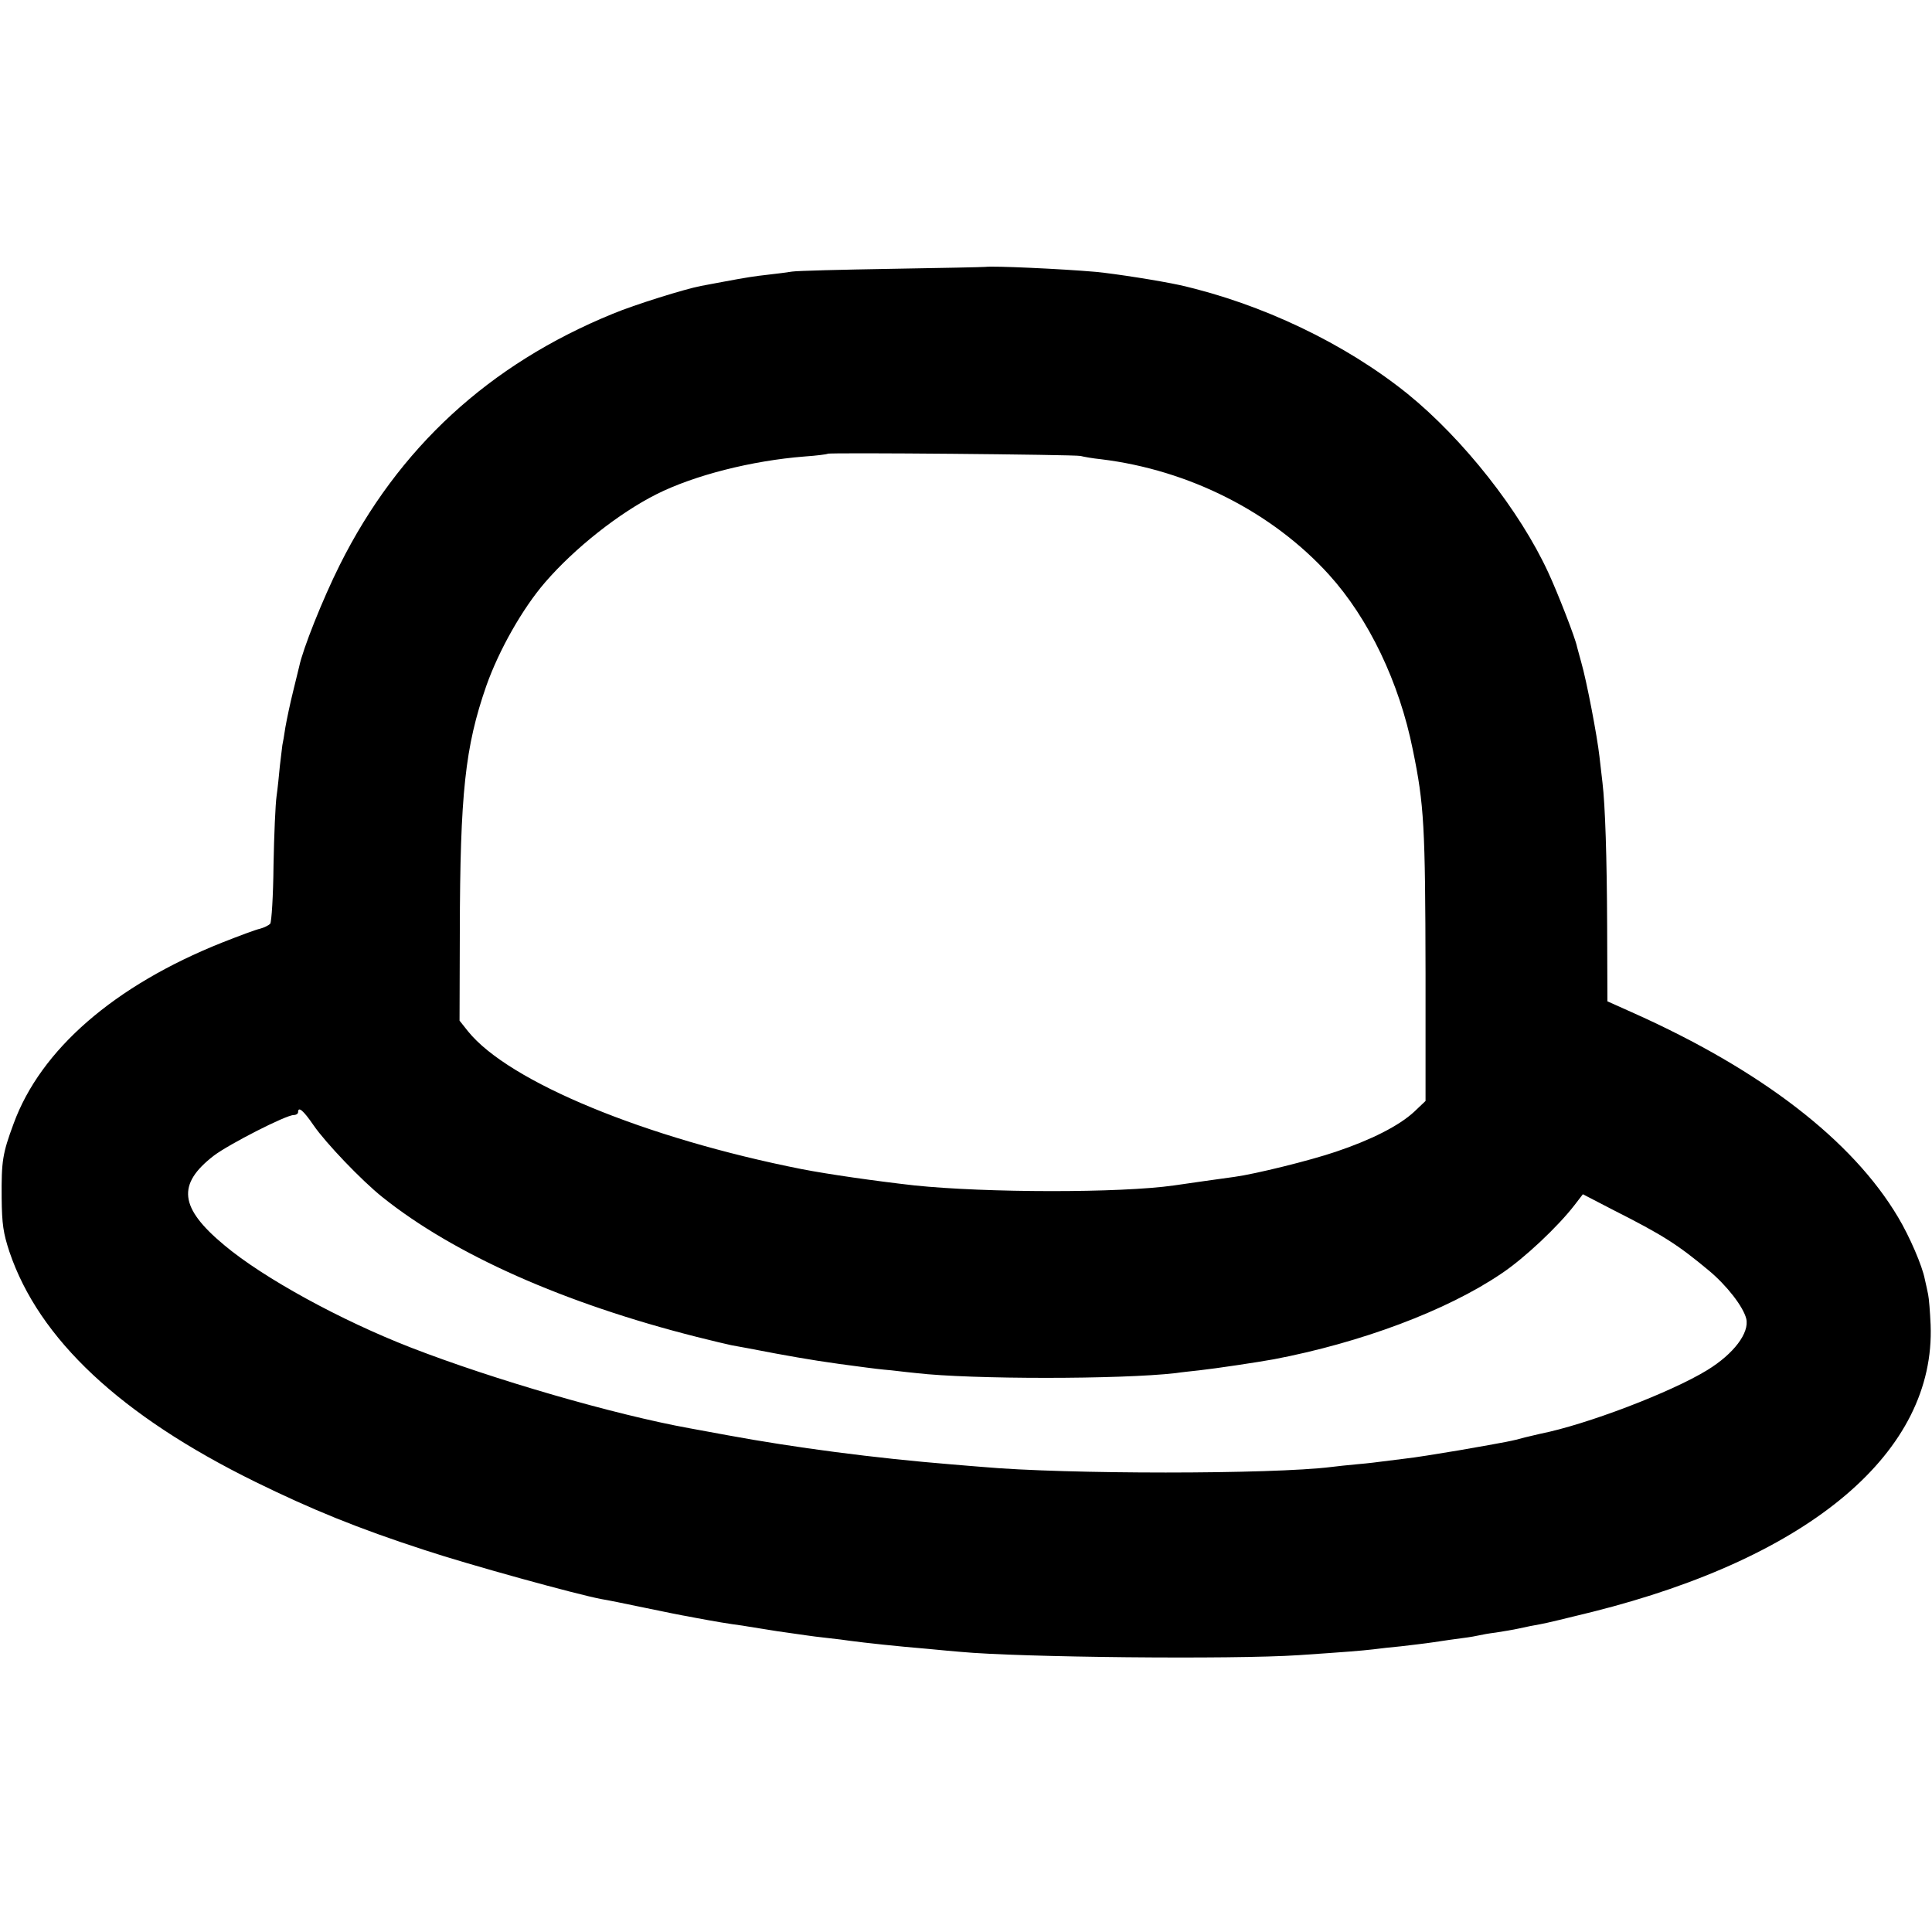
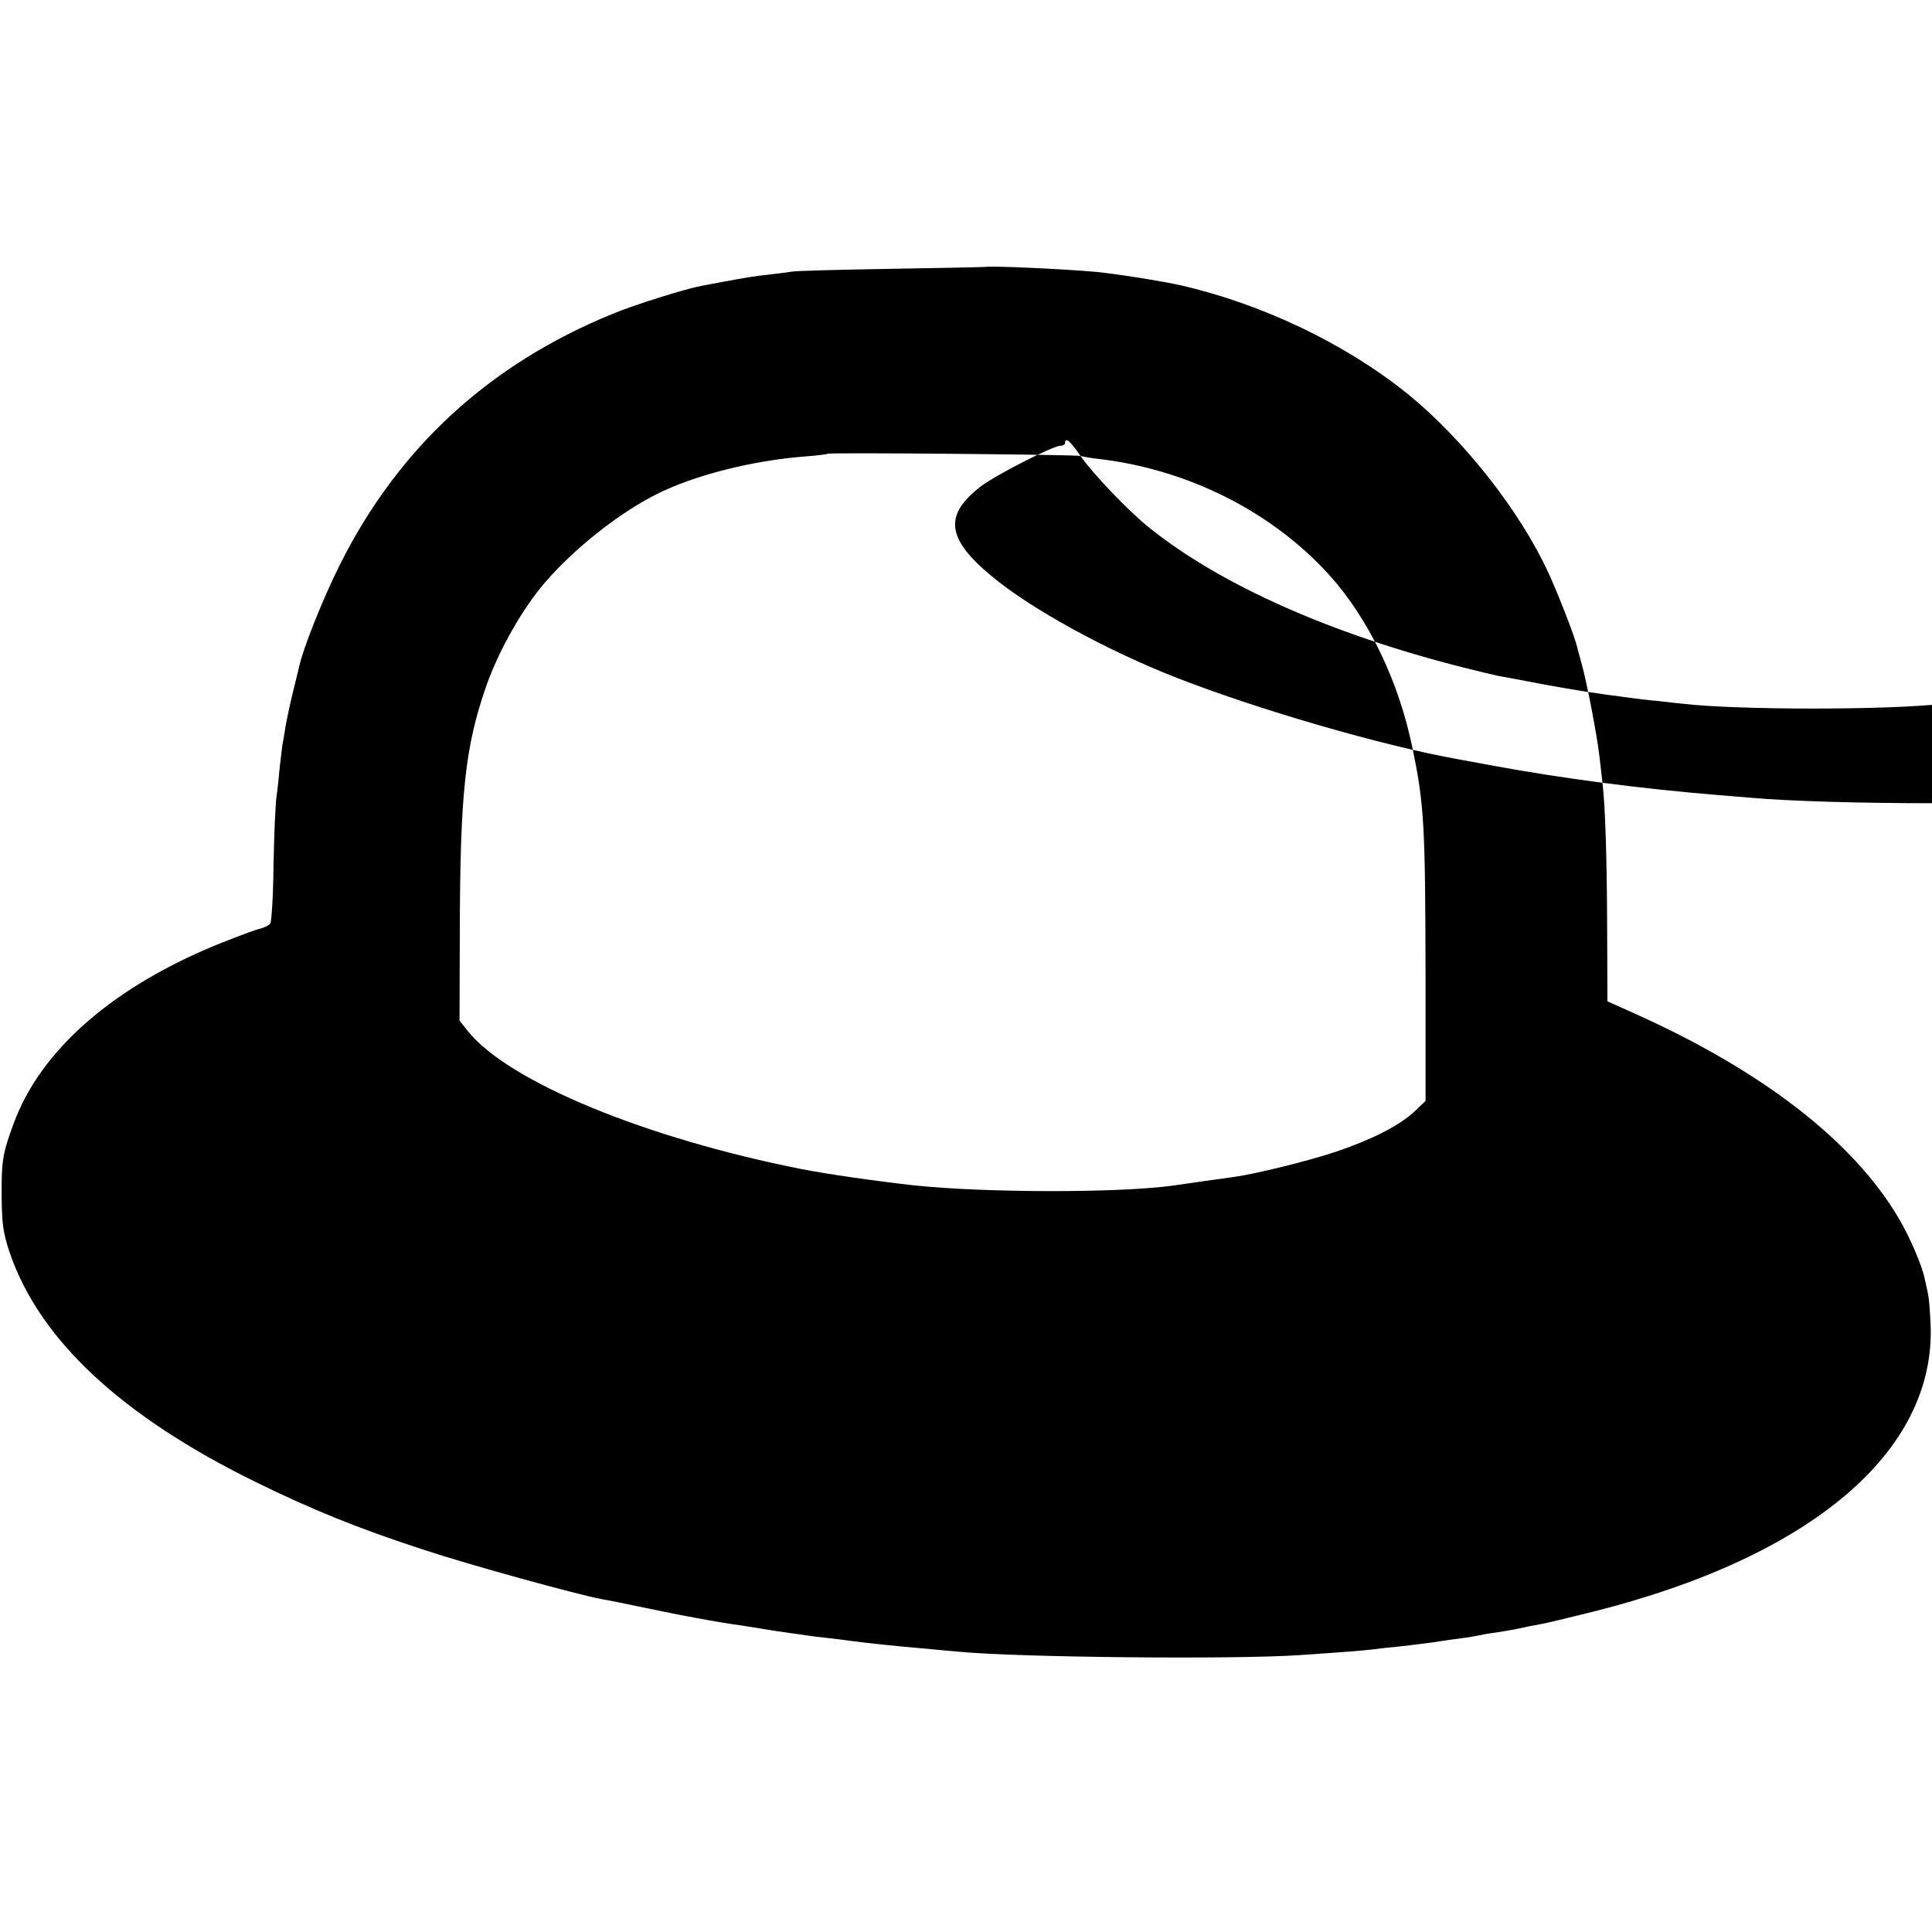
<svg xmlns="http://www.w3.org/2000/svg" version="1.0" width="700pt" height="700pt" viewBox="0 0 700 700" preserveAspectRatio="xMidYMid meet">
  <g transform="translate(0,700) scale(0.1,-0.1)" fill="#000000" stroke="none">
-     <path d="M3570 6033 c-8 -1 -161 -4 -340 -7 -179 -3 -341 -7 -360 -10 -19 -3 -57 -8 -85 -11 -54 -6 -79 -10 -165 -26 -30 -6 -66 -12 -80 -15 -58 -11 -241 -68 -320 -101 -448 -183 -777 -486 -989 -910 -62 -124 -134 -305 -147 -368 -1 -5 -11 -46 -22 -90 -11 -44 -23 -102 -28 -130 -4 -27 -9 -57 -11 -65 -1 -8 -5 -42 -9 -75 -3 -33 -8 -82 -12 -110 -4 -27 -9 -140 -11 -250 -1 -110 -7 -205 -12 -212 -6 -6 -22 -14 -37 -18 -15 -3 -76 -26 -137 -50 -391 -156 -658 -388 -756 -657 -40 -108 -44 -135 -43 -268 1 -96 6 -128 28 -195 107 -317 403 -594 891 -834 204 -100 370 -168 613 -247 160 -53 551 -161 642 -178 14 -2 84 -16 155 -31 72 -15 141 -29 155 -31 14 -3 48 -9 75 -14 28 -5 68 -12 90 -15 23 -3 50 -7 60 -9 11 -2 56 -9 100 -16 44 -6 91 -13 105 -15 14 -2 50 -7 80 -10 30 -3 66 -8 80 -10 52 -7 171 -20 280 -29 41 -4 95 -9 120 -11 212 -20 986 -28 1225 -12 178 12 226 16 270 21 22 3 67 8 100 11 33 4 87 10 120 15 33 5 80 12 105 15 25 3 52 8 60 10 8 2 35 7 60 10 25 4 63 10 85 15 22 5 56 12 75 15 19 3 105 24 190 45 793 199 1243 581 1225 1040 -2 47 -6 96 -9 110 -3 14 -8 39 -12 55 -9 48 -55 155 -97 225 -165 278 -495 532 -957 739 l-96 43 -1 274 c-1 248 -7 436 -17 519 -2 17 -7 59 -11 95 -8 72 -46 272 -66 341 -7 24 -13 49 -15 55 -5 29 -70 196 -104 269 -103 224 -308 484 -510 648 -226 182 -527 326 -825 394 -74 16 -232 41 -305 48 -126 11 -371 22 -400 18z m345 -685 c11 -3 45 -9 75 -12 318 -39 619 -191 825 -418 144 -159 255 -390 304 -635 41 -199 45 -276 46 -810 l0 -462 -41 -39 c-55 -51 -156 -102 -284 -145 -94 -32 -293 -81 -367 -91 -37 -5 -179 -25 -219 -31 -195 -28 -682 -27 -941 0 -142 16 -310 40 -408 59 -566 112 -1061 316 -1209 499 l-31 39 1 321 c1 503 19 671 96 892 46 130 131 280 213 375 107 124 268 251 403 319 137 69 346 122 537 137 44 3 82 8 84 10 6 5 894 -3 916 -8z m-2779 -2425 c44 -64 174 -200 249 -260 261 -209 661 -386 1140 -507 55 -14 111 -27 125 -30 14 -2 86 -16 160 -30 115 -21 181 -32 330 -51 14 -2 54 -7 90 -10 36 -4 76 -9 90 -10 198 -23 741 -23 940 0 19 3 58 7 85 10 63 7 209 29 270 40 315 60 626 176 824 310 83 55 206 171 266 249 l30 39 110 -57 c180 -91 233 -125 346 -219 65 -54 125 -131 136 -175 12 -51 -45 -127 -141 -186 -132 -81 -439 -198 -606 -231 -8 -2 -33 -8 -55 -13 -47 -13 -57 -15 -240 -47 -77 -13 -165 -27 -195 -30 -30 -4 -66 -8 -80 -10 -14 -2 -54 -7 -90 -10 -36 -3 -78 -8 -95 -10 -216 -27 -966 -27 -1265 0 -19 1 -69 6 -110 9 -283 23 -571 61 -815 106 -60 11 -121 22 -136 25 -271 49 -710 176 -1009 292 -255 99 -535 252 -678 372 -162 135 -172 220 -37 324 54 41 261 147 289 147 9 0 16 5 16 10 0 23 19 7 56 -47z" />
+     <path d="M3570 6033 c-8 -1 -161 -4 -340 -7 -179 -3 -341 -7 -360 -10 -19 -3 -57 -8 -85 -11 -54 -6 -79 -10 -165 -26 -30 -6 -66 -12 -80 -15 -58 -11 -241 -68 -320 -101 -448 -183 -777 -486 -989 -910 -62 -124 -134 -305 -147 -368 -1 -5 -11 -46 -22 -90 -11 -44 -23 -102 -28 -130 -4 -27 -9 -57 -11 -65 -1 -8 -5 -42 -9 -75 -3 -33 -8 -82 -12 -110 -4 -27 -9 -140 -11 -250 -1 -110 -7 -205 -12 -212 -6 -6 -22 -14 -37 -18 -15 -3 -76 -26 -137 -50 -391 -156 -658 -388 -756 -657 -40 -108 -44 -135 -43 -268 1 -96 6 -128 28 -195 107 -317 403 -594 891 -834 204 -100 370 -168 613 -247 160 -53 551 -161 642 -178 14 -2 84 -16 155 -31 72 -15 141 -29 155 -31 14 -3 48 -9 75 -14 28 -5 68 -12 90 -15 23 -3 50 -7 60 -9 11 -2 56 -9 100 -16 44 -6 91 -13 105 -15 14 -2 50 -7 80 -10 30 -3 66 -8 80 -10 52 -7 171 -20 280 -29 41 -4 95 -9 120 -11 212 -20 986 -28 1225 -12 178 12 226 16 270 21 22 3 67 8 100 11 33 4 87 10 120 15 33 5 80 12 105 15 25 3 52 8 60 10 8 2 35 7 60 10 25 4 63 10 85 15 22 5 56 12 75 15 19 3 105 24 190 45 793 199 1243 581 1225 1040 -2 47 -6 96 -9 110 -3 14 -8 39 -12 55 -9 48 -55 155 -97 225 -165 278 -495 532 -957 739 l-96 43 -1 274 c-1 248 -7 436 -17 519 -2 17 -7 59 -11 95 -8 72 -46 272 -66 341 -7 24 -13 49 -15 55 -5 29 -70 196 -104 269 -103 224 -308 484 -510 648 -226 182 -527 326 -825 394 -74 16 -232 41 -305 48 -126 11 -371 22 -400 18z m345 -685 c11 -3 45 -9 75 -12 318 -39 619 -191 825 -418 144 -159 255 -390 304 -635 41 -199 45 -276 46 -810 l0 -462 -41 -39 c-55 -51 -156 -102 -284 -145 -94 -32 -293 -81 -367 -91 -37 -5 -179 -25 -219 -31 -195 -28 -682 -27 -941 0 -142 16 -310 40 -408 59 -566 112 -1061 316 -1209 499 l-31 39 1 321 c1 503 19 671 96 892 46 130 131 280 213 375 107 124 268 251 403 319 137 69 346 122 537 137 44 3 82 8 84 10 6 5 894 -3 916 -8z c44 -64 174 -200 249 -260 261 -209 661 -386 1140 -507 55 -14 111 -27 125 -30 14 -2 86 -16 160 -30 115 -21 181 -32 330 -51 14 -2 54 -7 90 -10 36 -4 76 -9 90 -10 198 -23 741 -23 940 0 19 3 58 7 85 10 63 7 209 29 270 40 315 60 626 176 824 310 83 55 206 171 266 249 l30 39 110 -57 c180 -91 233 -125 346 -219 65 -54 125 -131 136 -175 12 -51 -45 -127 -141 -186 -132 -81 -439 -198 -606 -231 -8 -2 -33 -8 -55 -13 -47 -13 -57 -15 -240 -47 -77 -13 -165 -27 -195 -30 -30 -4 -66 -8 -80 -10 -14 -2 -54 -7 -90 -10 -36 -3 -78 -8 -95 -10 -216 -27 -966 -27 -1265 0 -19 1 -69 6 -110 9 -283 23 -571 61 -815 106 -60 11 -121 22 -136 25 -271 49 -710 176 -1009 292 -255 99 -535 252 -678 372 -162 135 -172 220 -37 324 54 41 261 147 289 147 9 0 16 5 16 10 0 23 19 7 56 -47z" />
  </g>
</svg>